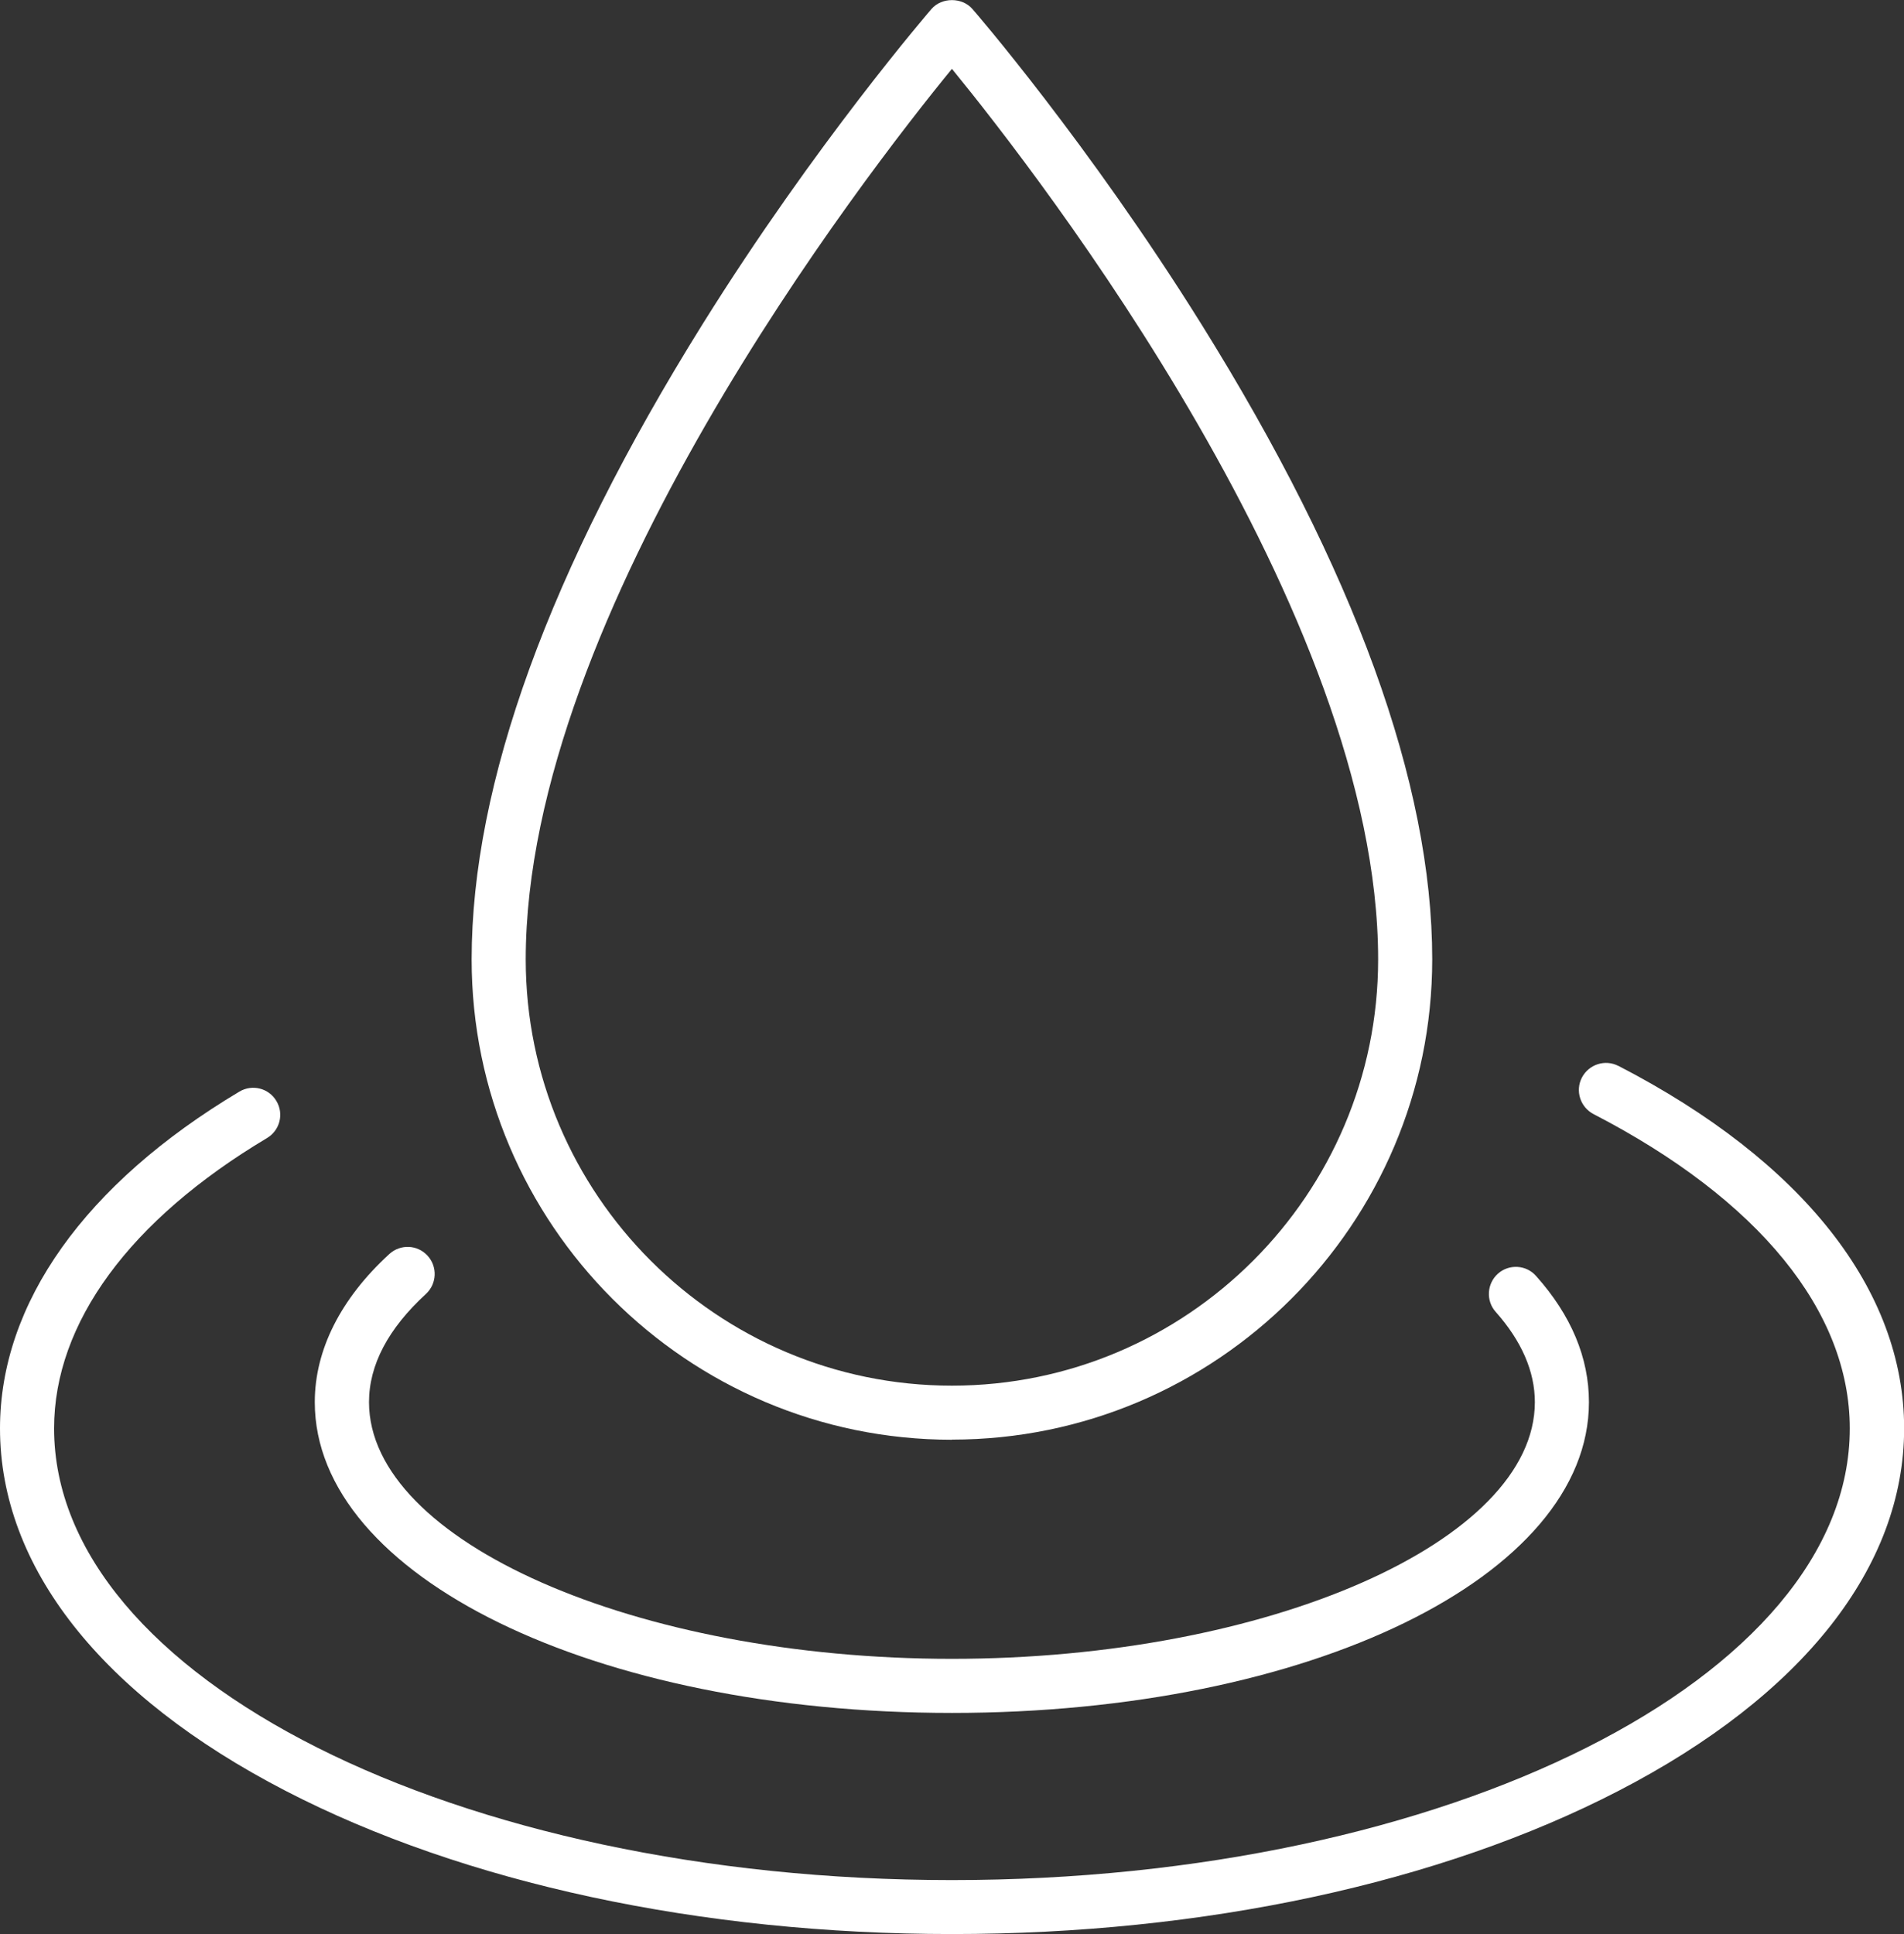
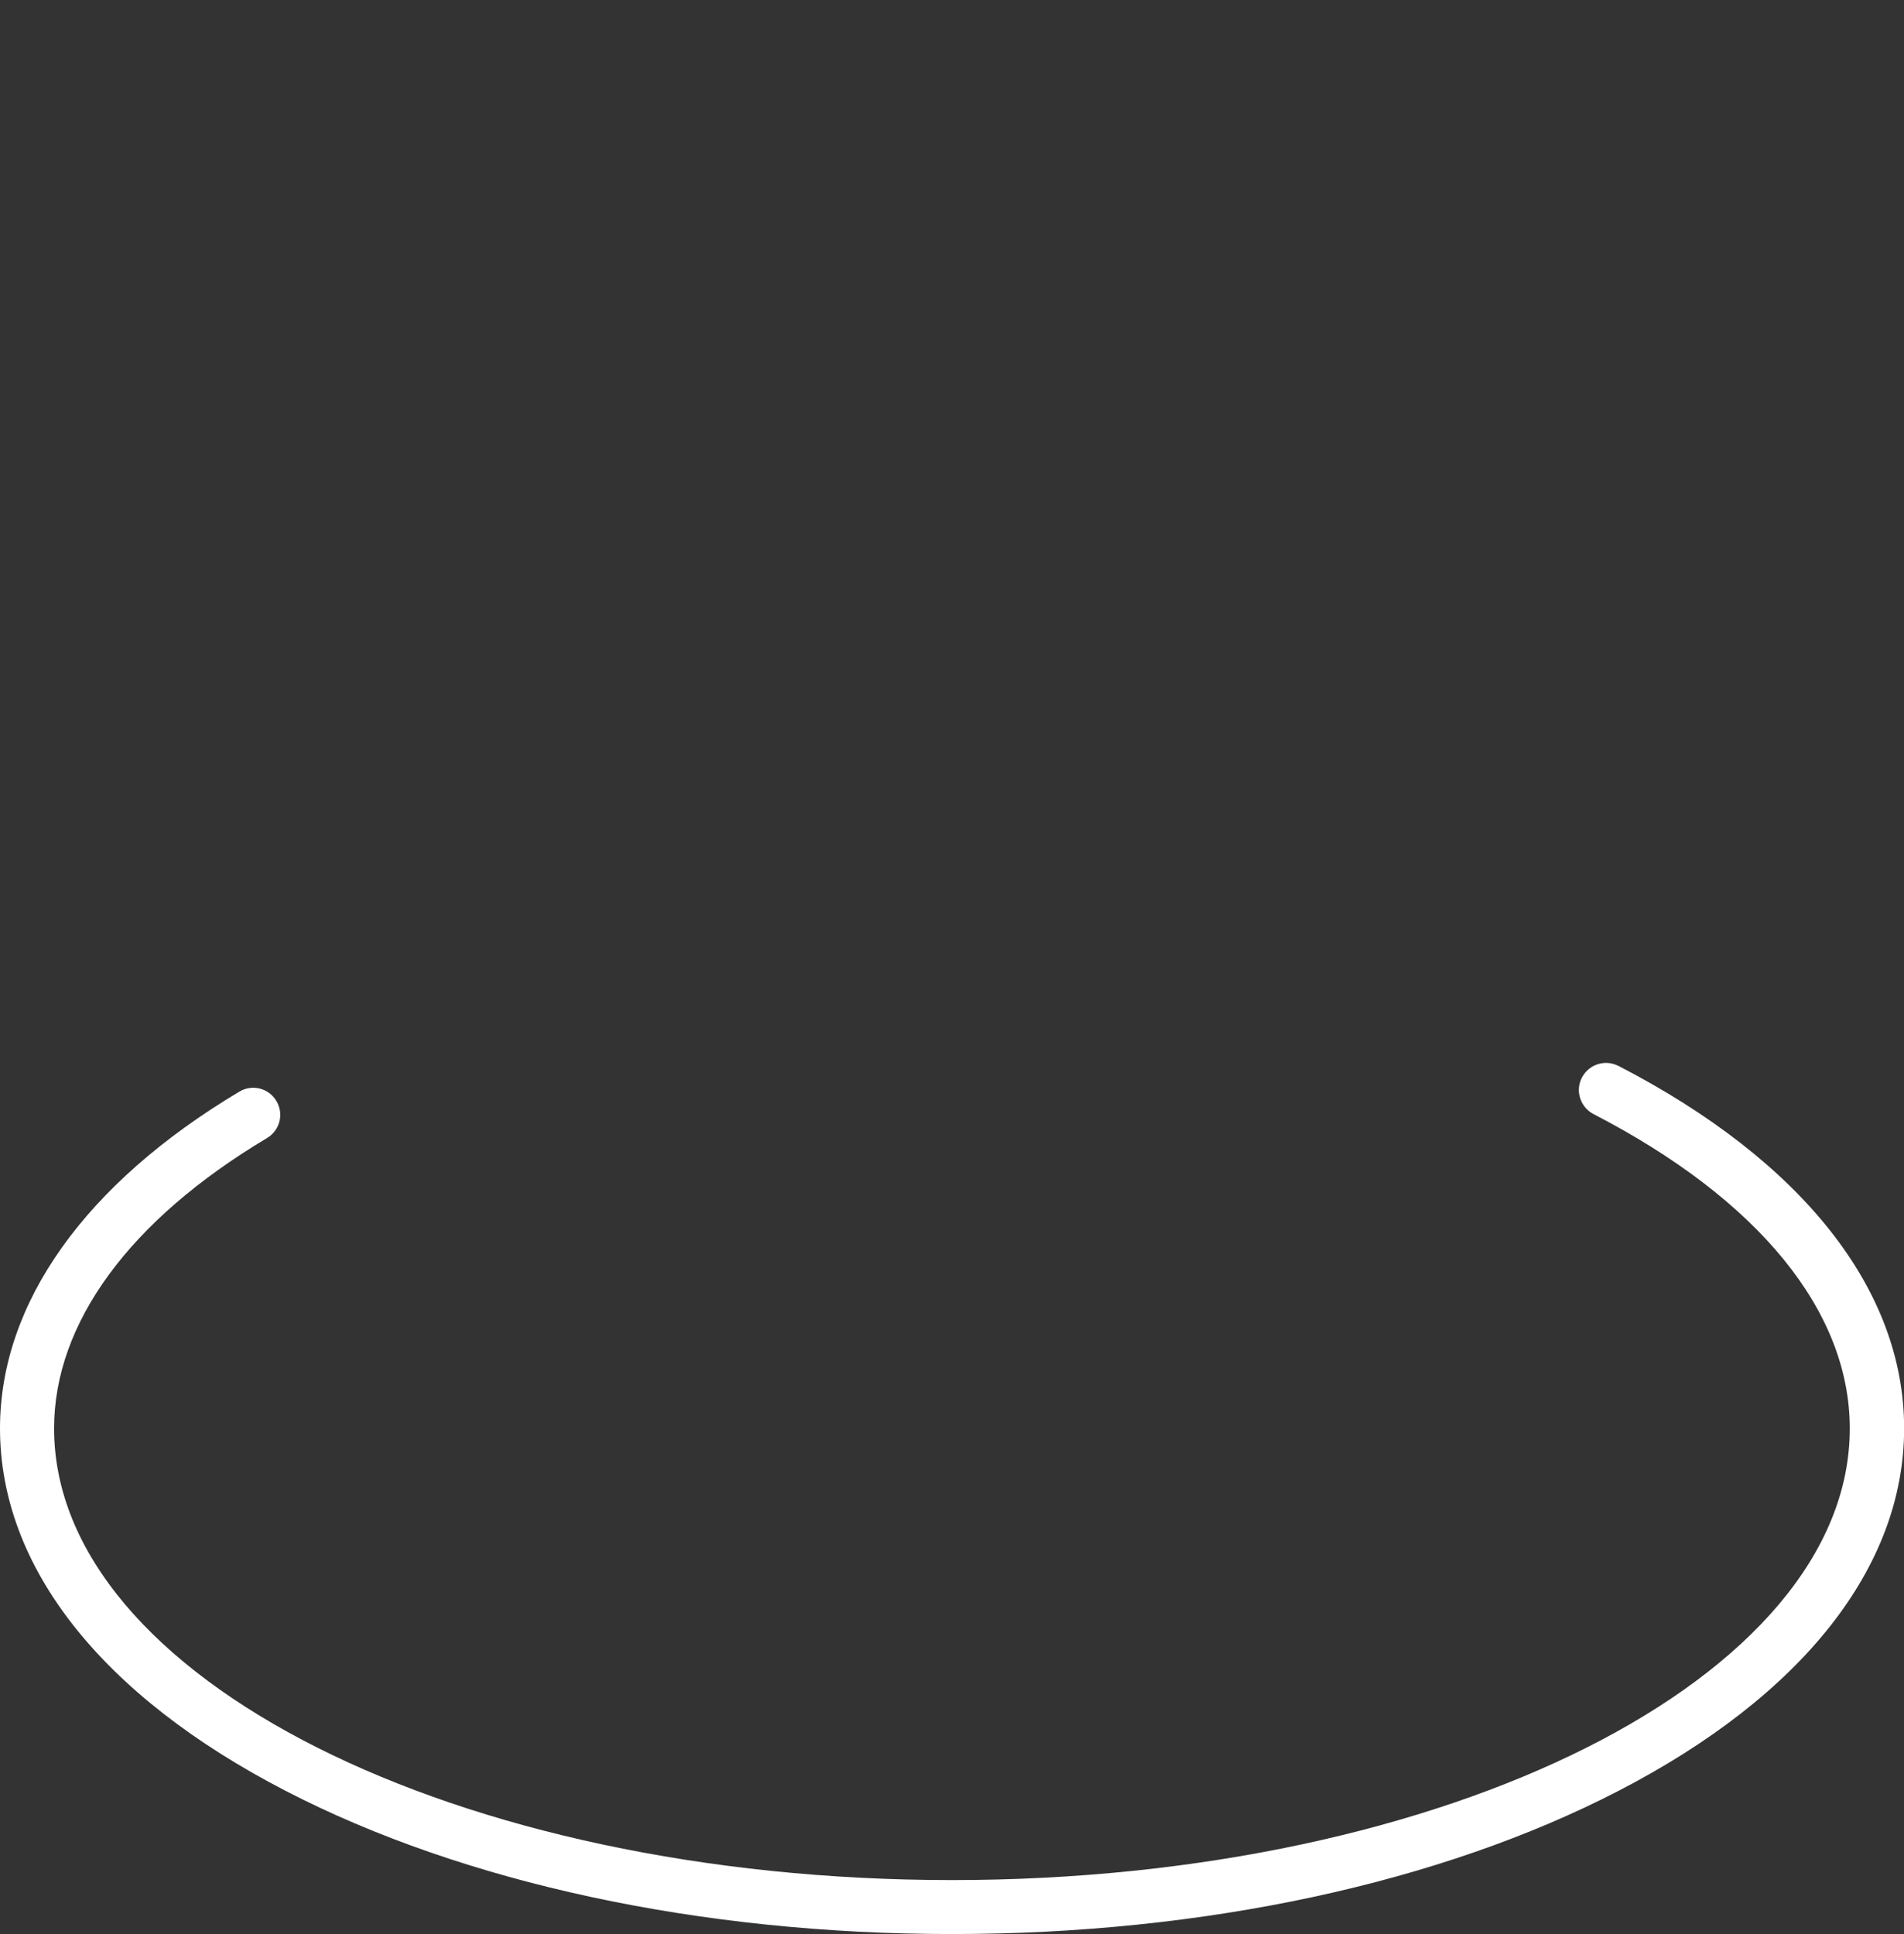
<svg xmlns="http://www.w3.org/2000/svg" id="Layer_2" viewBox="0 0 140.81 143.01">
  <rect x="0" y="0" width="140.81" height="143.01" fill="#333333" stroke="none" />
  <defs>
    <style>.cls-1{fill:#fff;}</style>
  </defs>
  <g id="HoverOutline">
-     <path class="cls-1" d="M70.4,106.45c19.58,0,35.52-15.93,35.52-35.52,0-12.98-5.74-28.78-17.06-46.94C80.49,10.57,72,.75,71.91.66c-.76-.87-2.26-.87-3.02,0-.08.1-8.58,9.92-16.95,23.34-11.32,18.16-17.06,33.96-17.06,46.94,0,19.58,15.93,35.52,35.52,35.52ZM70.4,5.09c6.47,7.92,31.52,40.22,31.52,65.85,0,17.38-14.14,31.52-31.52,31.52s-31.52-14.14-31.52-31.52c0-25.63,25.04-57.93,31.52-65.85Z" />
    <path class="cls-1" d="M119.69,78.82c-.98-.51-2.19-.12-2.7.86-.51.98-.12,2.19.86,2.7,12.22,6.32,18.95,14.58,18.95,23.25,0,18.41-29.79,33.39-66.4,33.39S4,124.04,4,105.62c0-7.79,5.59-15.41,15.75-21.47.95-.57,1.26-1.79.69-2.74-.56-.95-1.79-1.26-2.74-.69C6.29,87.53,0,96.37,0,105.62c0,10.24,7.5,19.76,21.12,26.8,13.2,6.83,30.7,10.59,49.29,10.59s36.09-3.76,49.29-10.59c13.62-7.04,21.12-16.56,21.12-26.8s-7.5-19.76-21.12-26.8Z" />
-     <path class="cls-1" d="M70.4,126.66c26.42,0,47.11-10.09,47.11-22.98,0-3.28-1.31-6.42-3.91-9.33-.73-.83-2-.9-2.82-.17s-.9,2-.17,2.82c1.92,2.16,2.9,4.41,2.9,6.68,0,10.29-19.74,18.98-43.11,18.98s-43.11-8.69-43.11-18.98c0-2.75,1.42-5.44,4.21-8,.81-.75.87-2.01.12-2.83s-2.01-.87-2.83-.12c-3.6,3.3-5.51,7.09-5.51,10.95,0,12.88,20.69,22.98,47.11,22.98Z" />
  </g>
</svg>